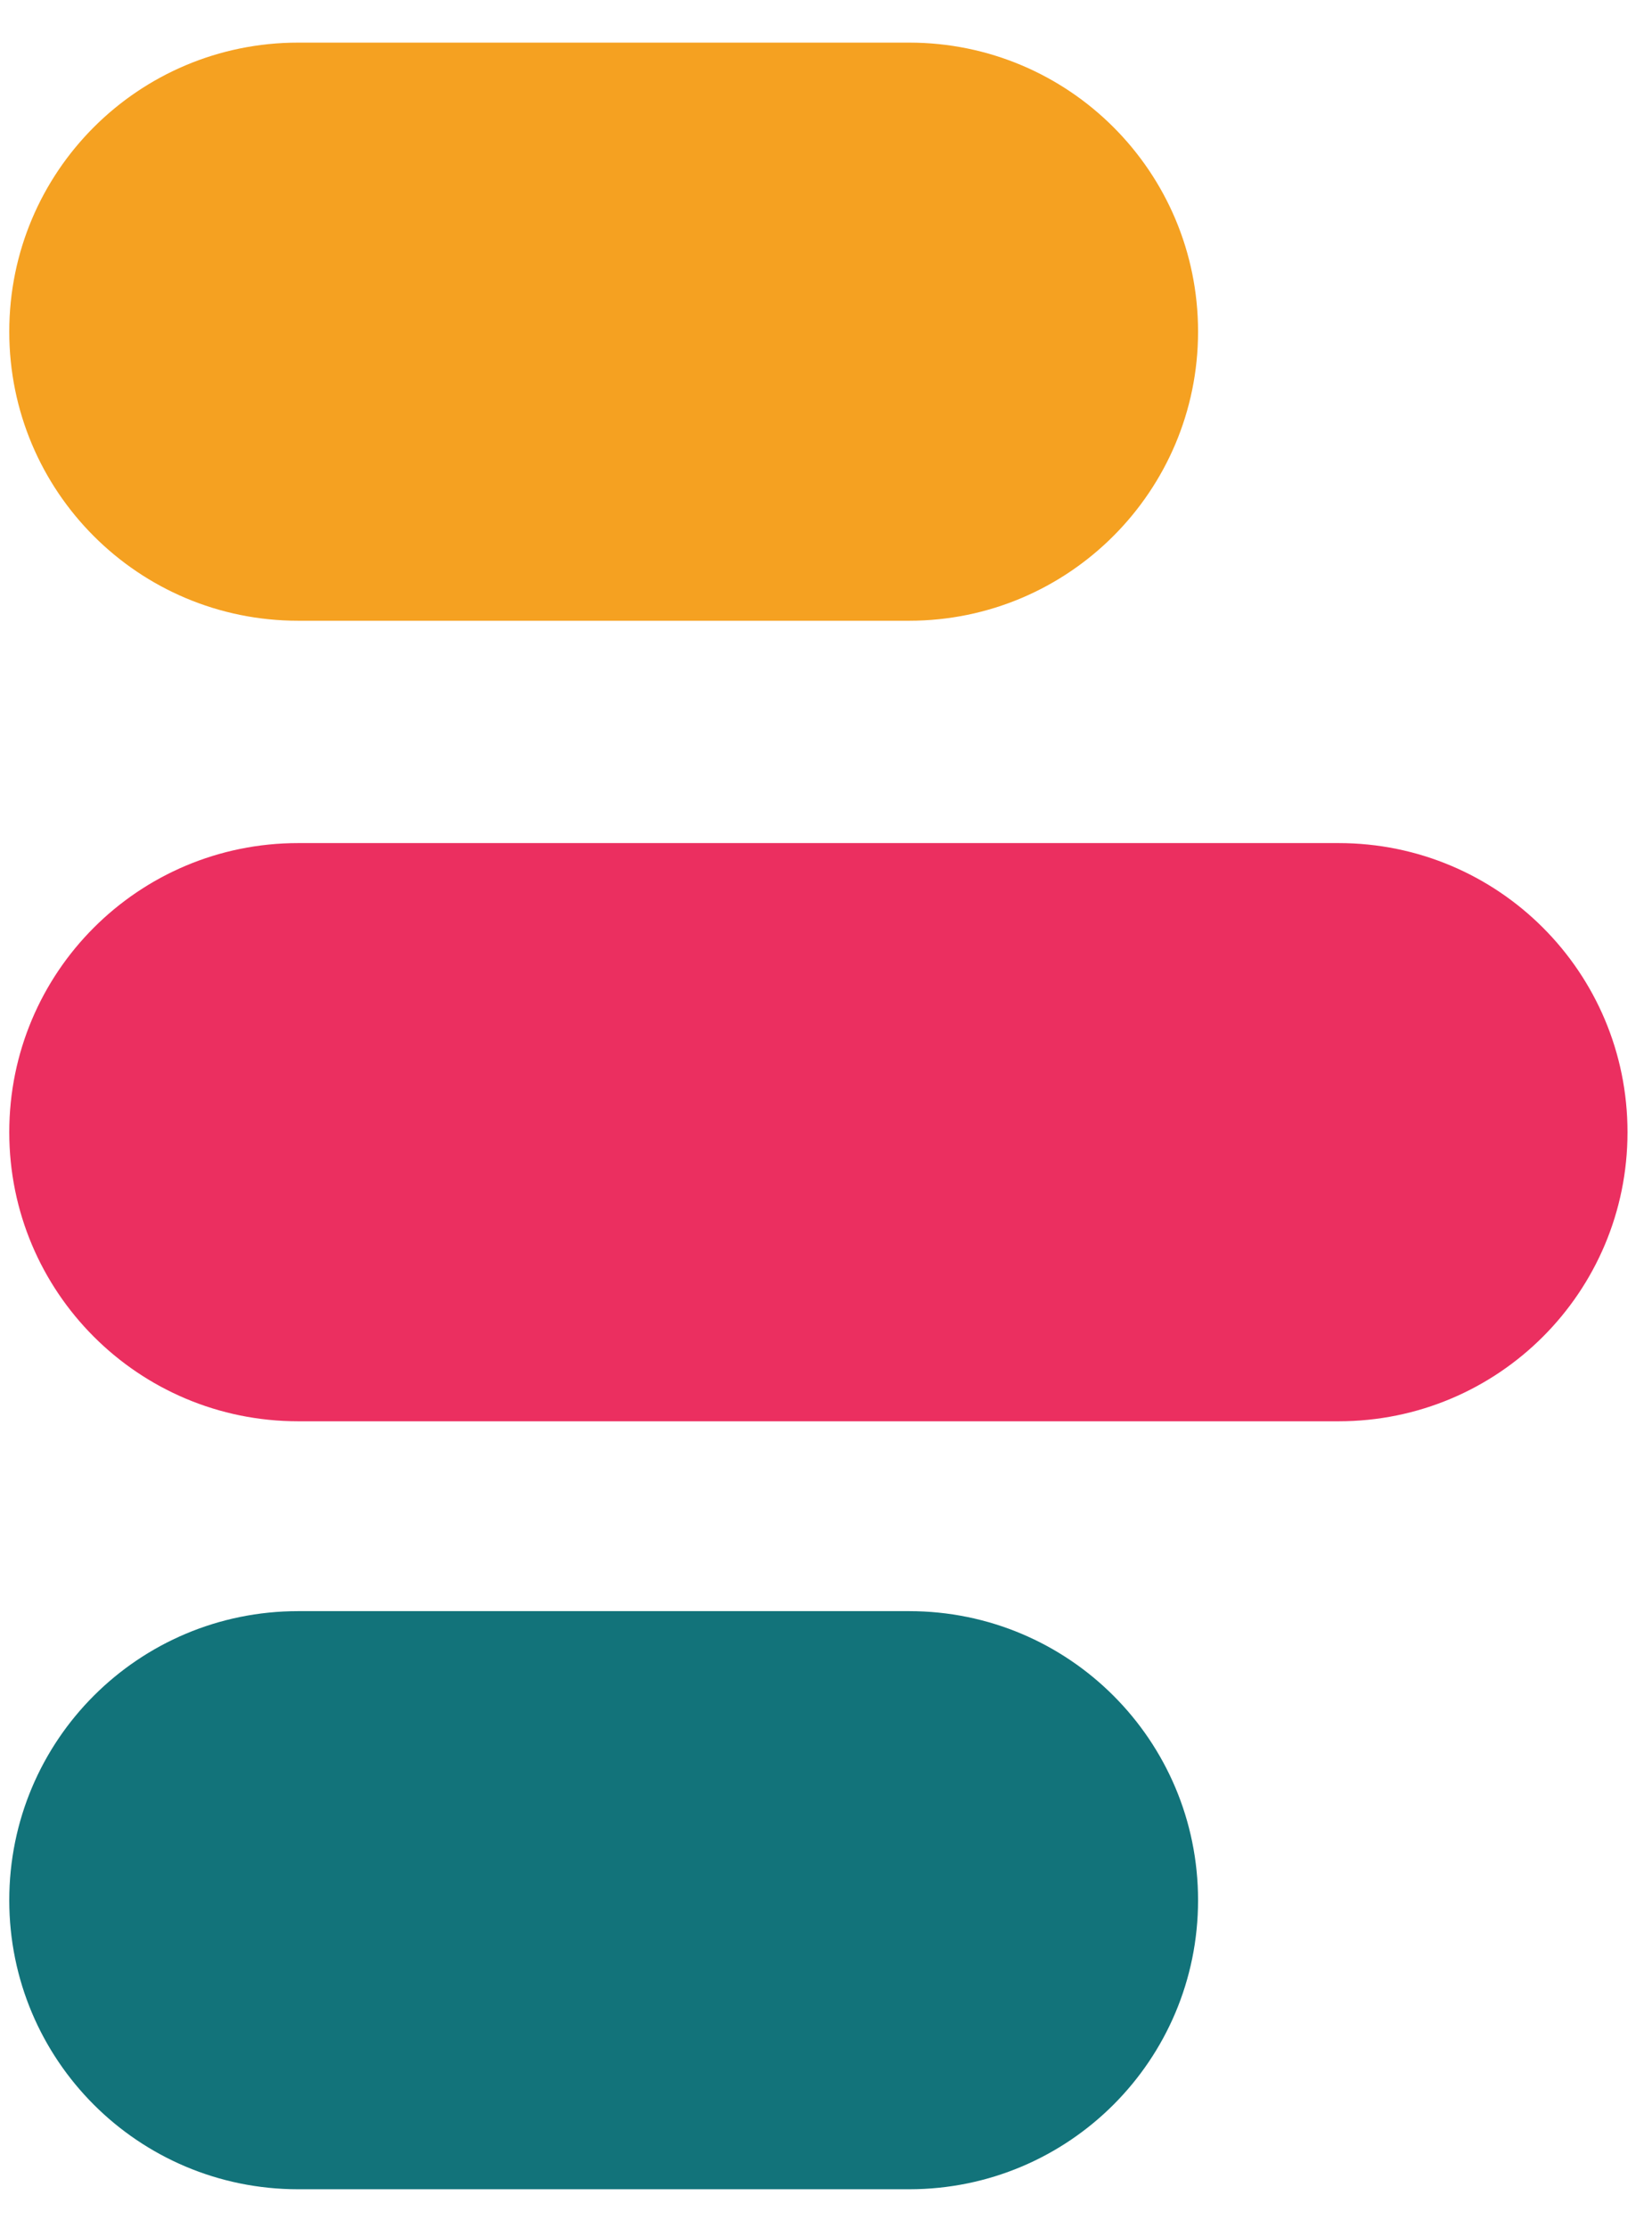
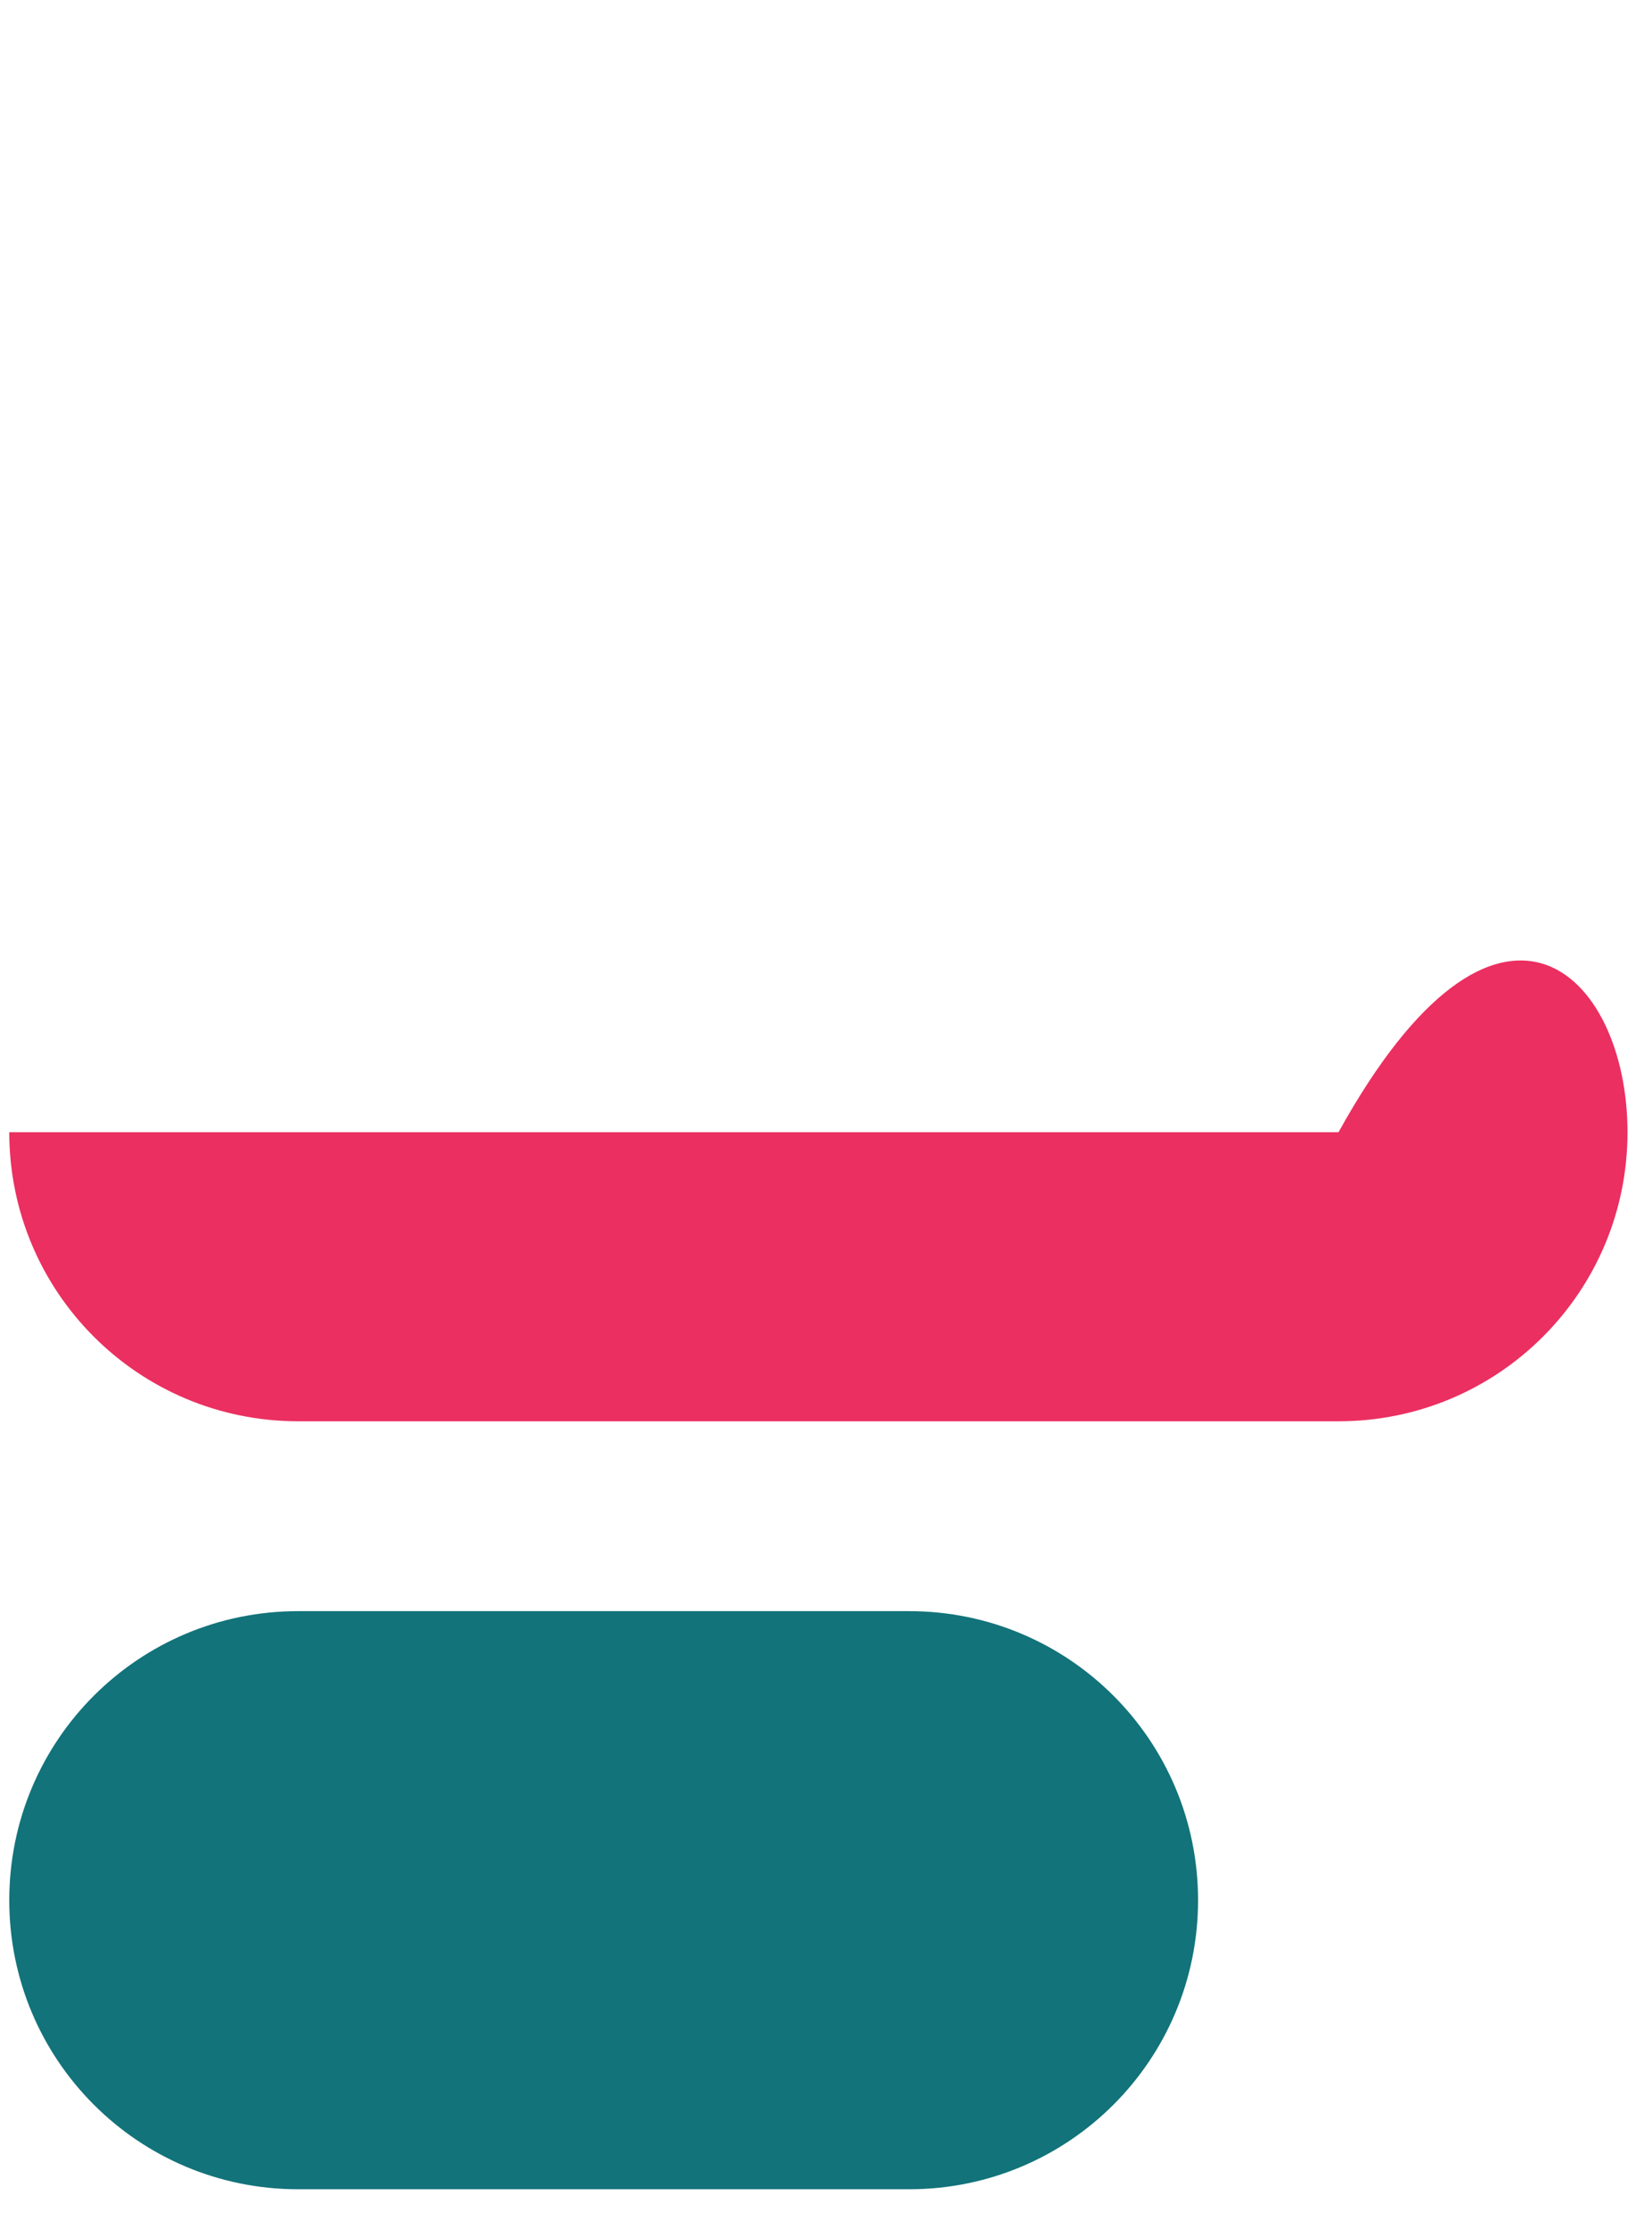
<svg xmlns="http://www.w3.org/2000/svg" width="23" height="31" viewBox="0 0 23 31" fill="none">
-   <path d="M12.657 8.638H4.152C1.927 8.638 0.129 6.84 0.129 4.615C0.129 2.391 1.927 0.593 4.152 0.593H12.657C14.881 0.593 16.68 2.391 16.68 4.615C16.68 6.832 14.881 8.638 12.657 8.638Z" fill="#F5A121" />
  <path d="M12.657 30.465H4.152C1.927 30.465 0.129 28.667 0.129 26.443C0.129 24.218 1.927 22.42 4.152 22.42H12.657C14.881 22.42 16.68 24.218 16.68 26.443C16.68 28.667 14.881 30.465 12.657 30.465Z" fill="#12737A" />
-   <path d="M18.636 19.778H4.152C1.927 19.778 0.129 17.98 0.129 15.755C0.129 13.53 1.927 11.732 4.152 11.732H18.636C20.861 11.732 22.659 13.53 22.659 15.755C22.659 17.98 20.861 19.778 18.636 19.778Z" fill="#EB2F60" />
+   <path d="M18.636 19.778H4.152C1.927 19.778 0.129 17.98 0.129 15.755H18.636C20.861 11.732 22.659 13.53 22.659 15.755C22.659 17.98 20.861 19.778 18.636 19.778Z" fill="#EB2F60" />
</svg>